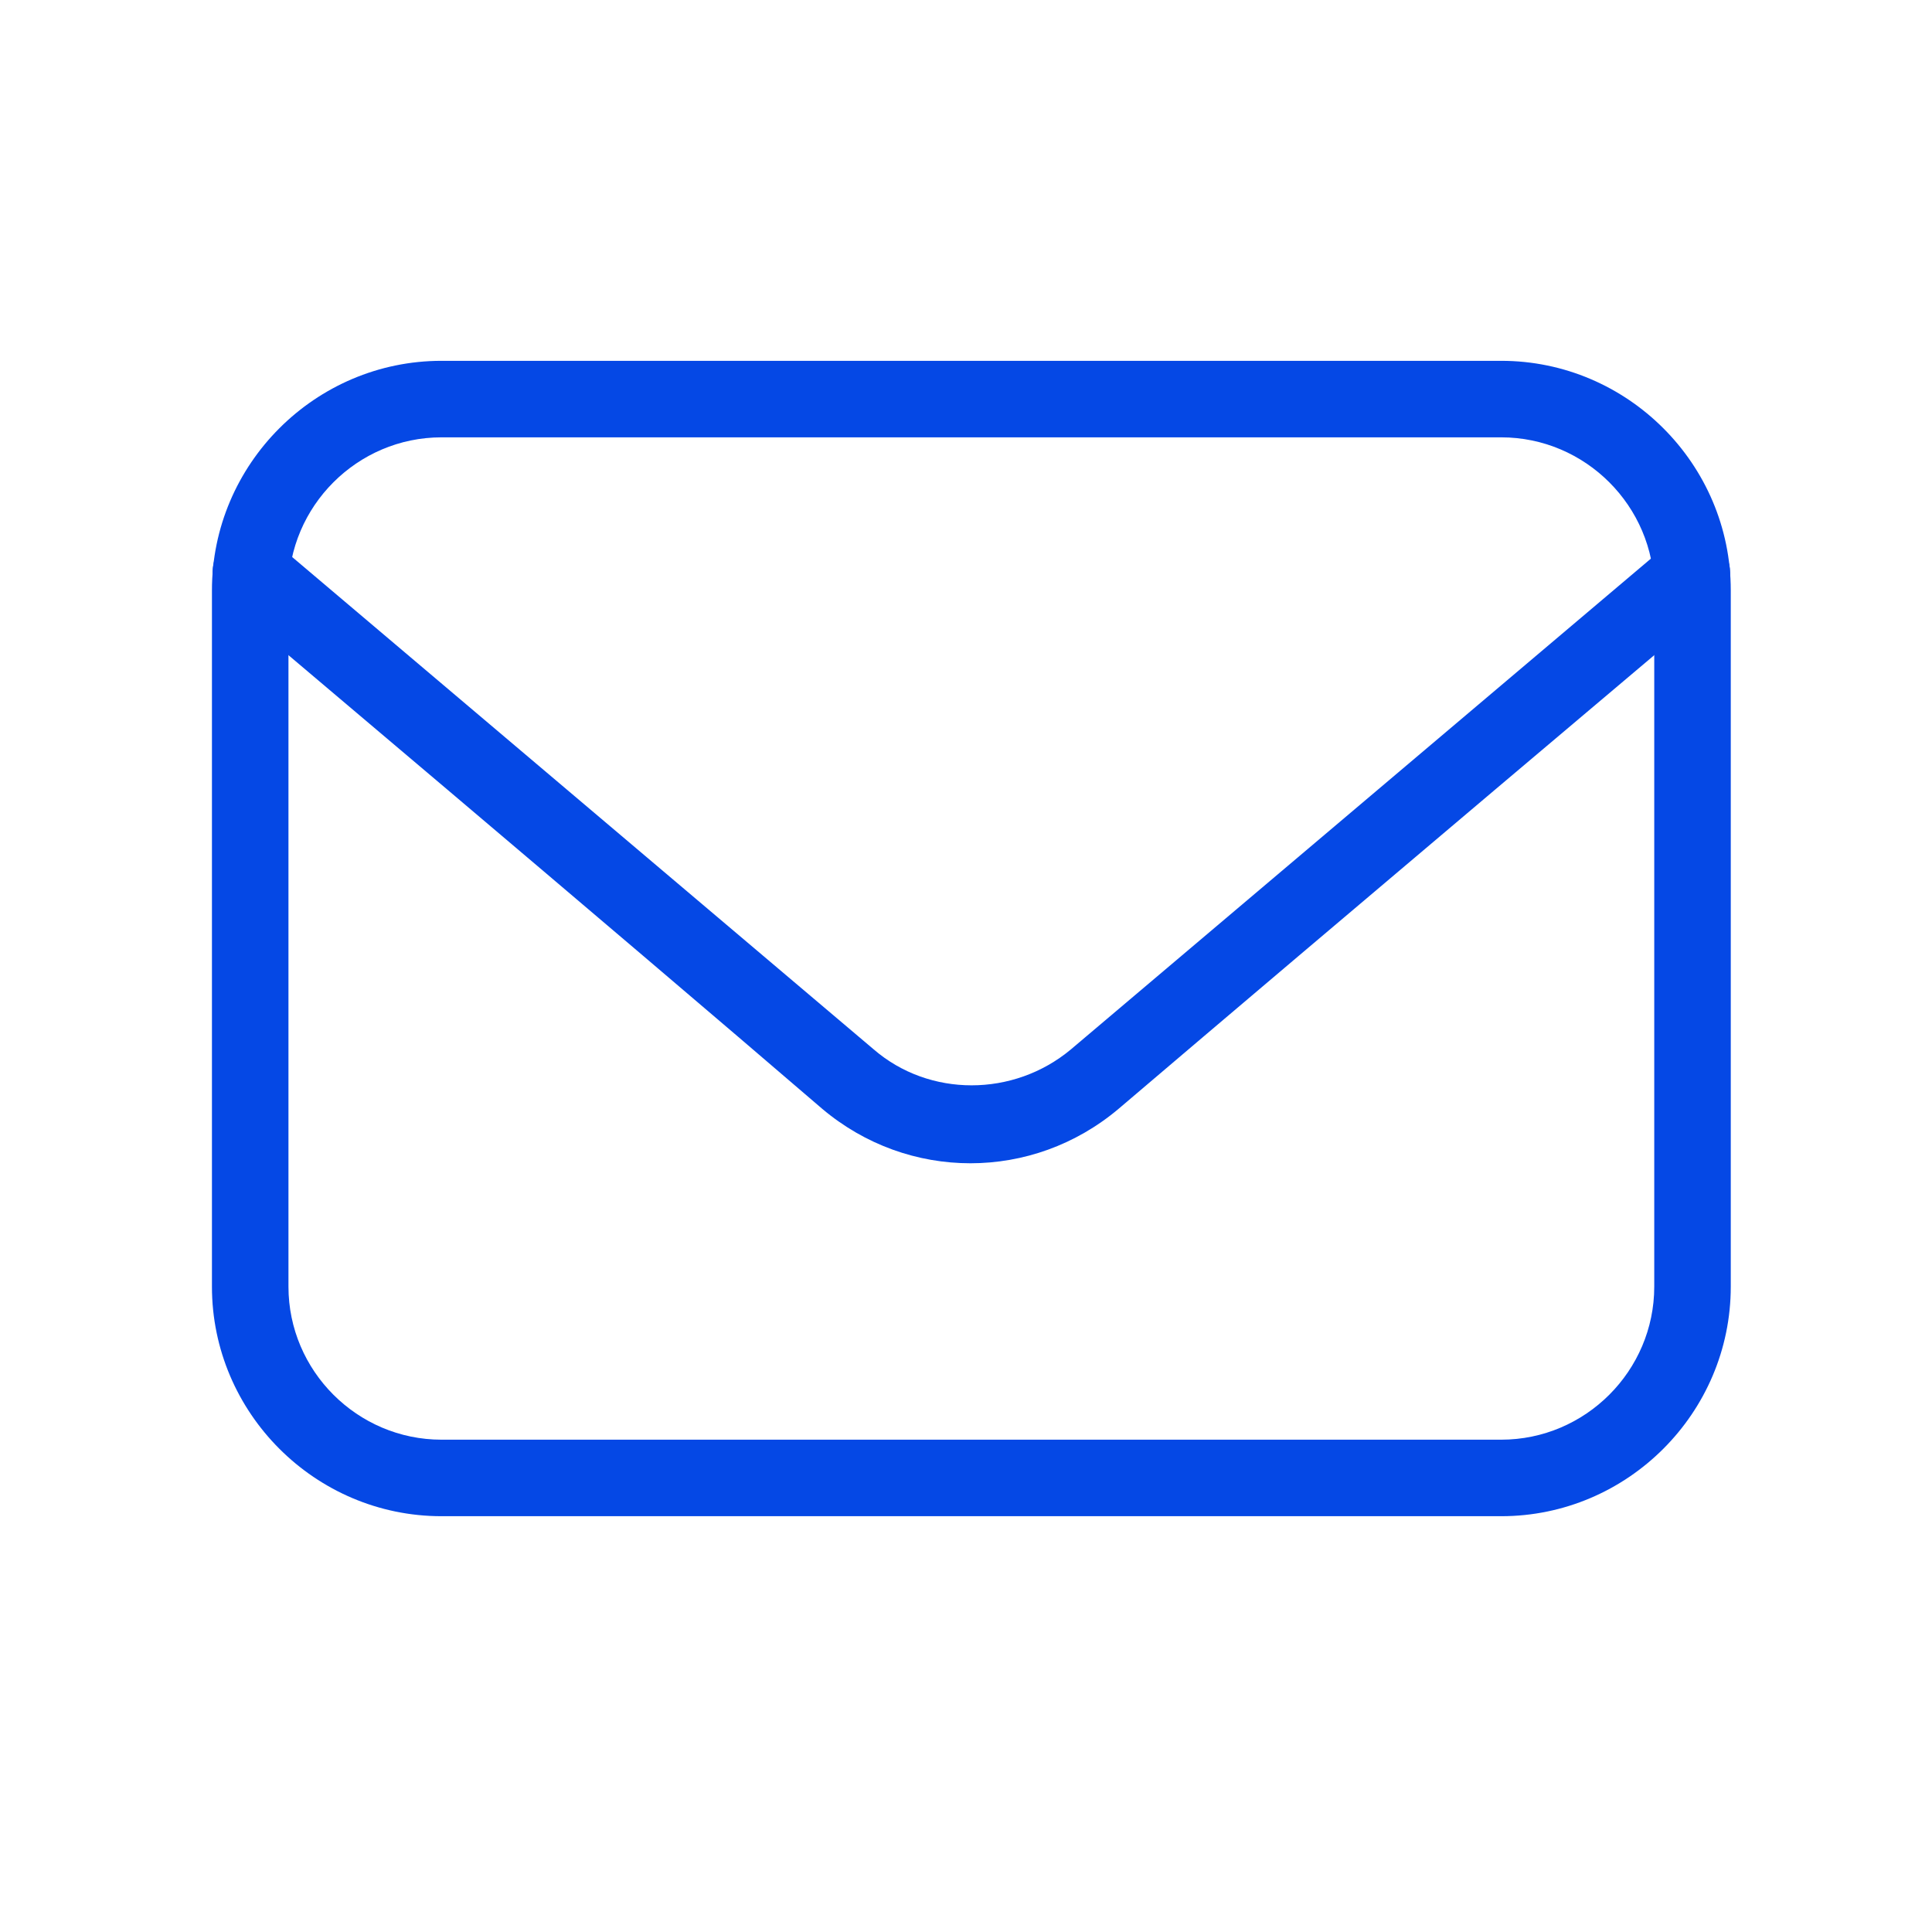
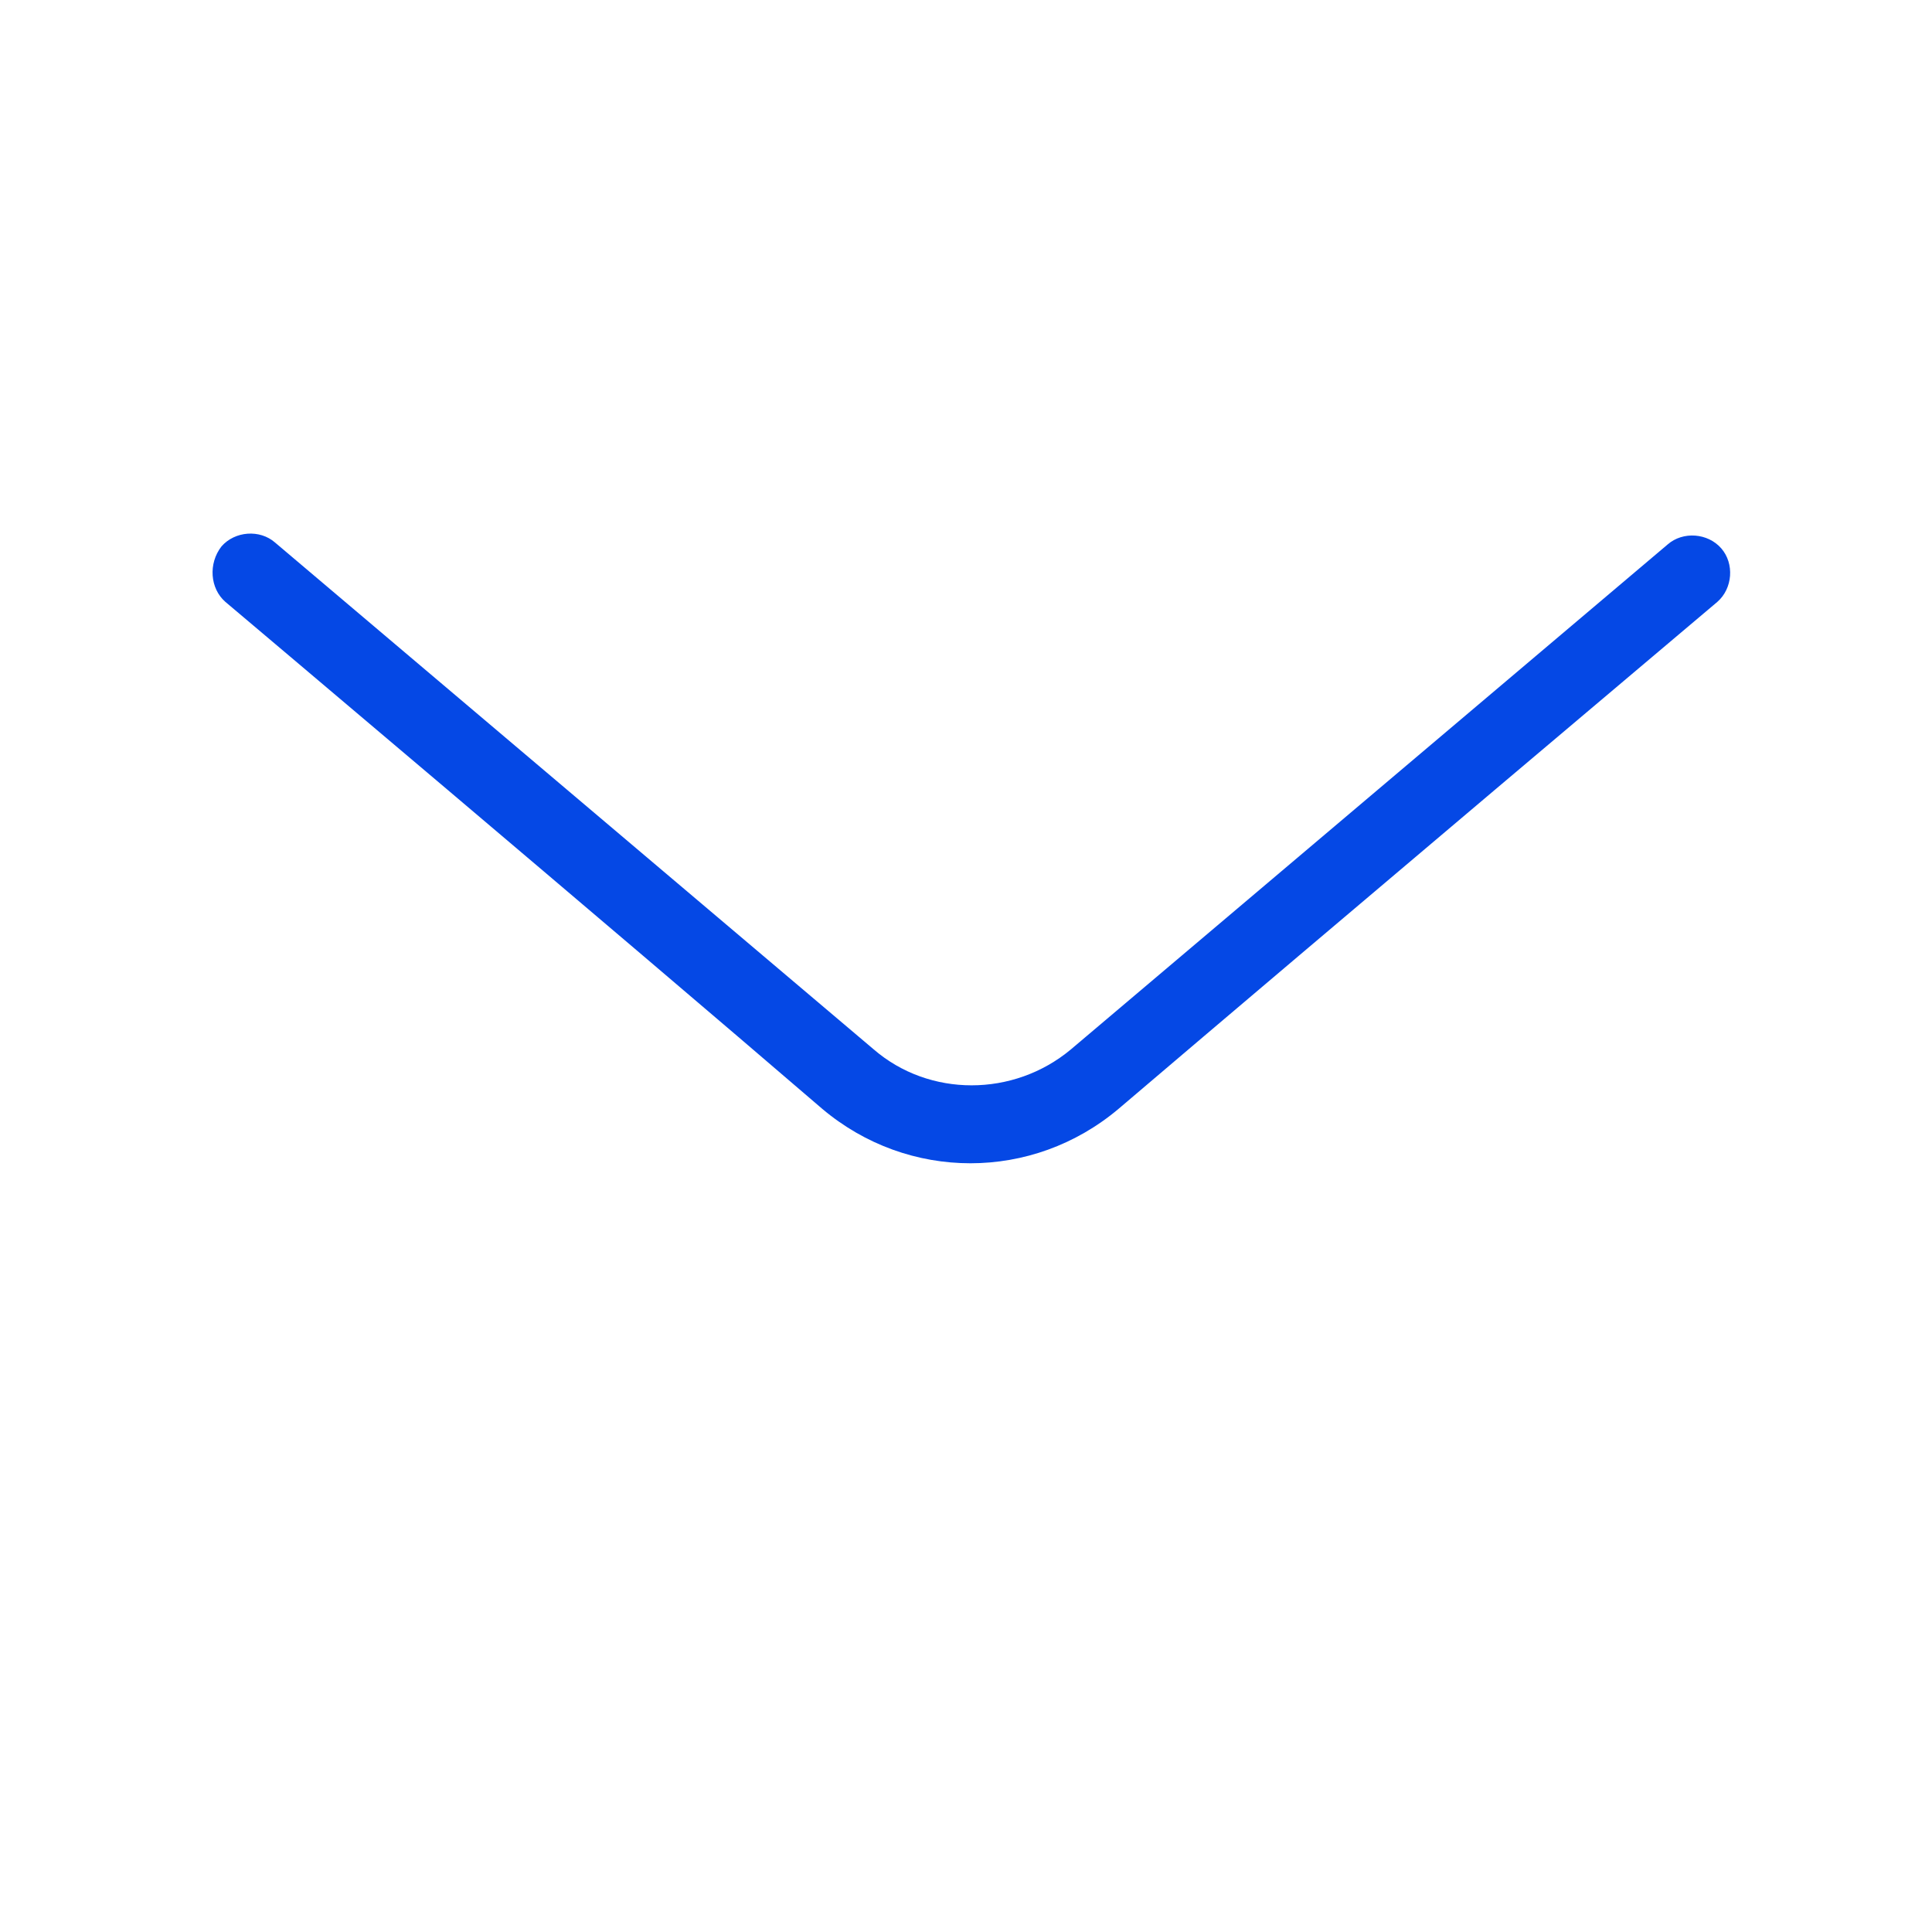
<svg xmlns="http://www.w3.org/2000/svg" id="mail" x="0px" y="0px" viewBox="0 0 101 101" style="enable-background:new 0 0 101 101;" xml:space="preserve">
  <style type="text/css">	.st0{fill-rule:evenodd;clip-rule:evenodd;fill:#0548E5;}</style>
  <g transform="translate(.78 .863)">
-     <path class="st0" d="M89.7,30c0-6.6-5.4-12-12-12c-14.4,0-40.9,0-55.4,0c-6.6,0-12,5.4-12,12c0,10.3,0,26.1,0,36.4  c0,6.6,5.4,12,12,12c14.4,0,40.9,0,55.4,0c6.6,0,12-5.4,12-12V30z M85.7,30v36.4c0,4.4-3.6,8-8,8H22.3c-4.4,0-8-3.6-8-8V30  c0-4.4,3.6-8,8-8h55.4C82.1,22,85.7,25.6,85.7,30z" />
    <path class="st0" d="M11,30.6c0,0,20.5,17.3,31.2,26.5c4.5,3.8,11,3.8,15.5,0C68.5,47.9,89,30.6,89,30.6c0.8-0.7,0.9-2,0.2-2.8  c-0.7-0.8-2-0.9-2.8-0.2L55.2,54c-3,2.5-7.4,2.5-10.3,0L13.6,27.5c-0.8-0.7-2.1-0.6-2.8,0.2C10.1,28.6,10.2,29.9,11,30.6z" />
  </g>
</svg>